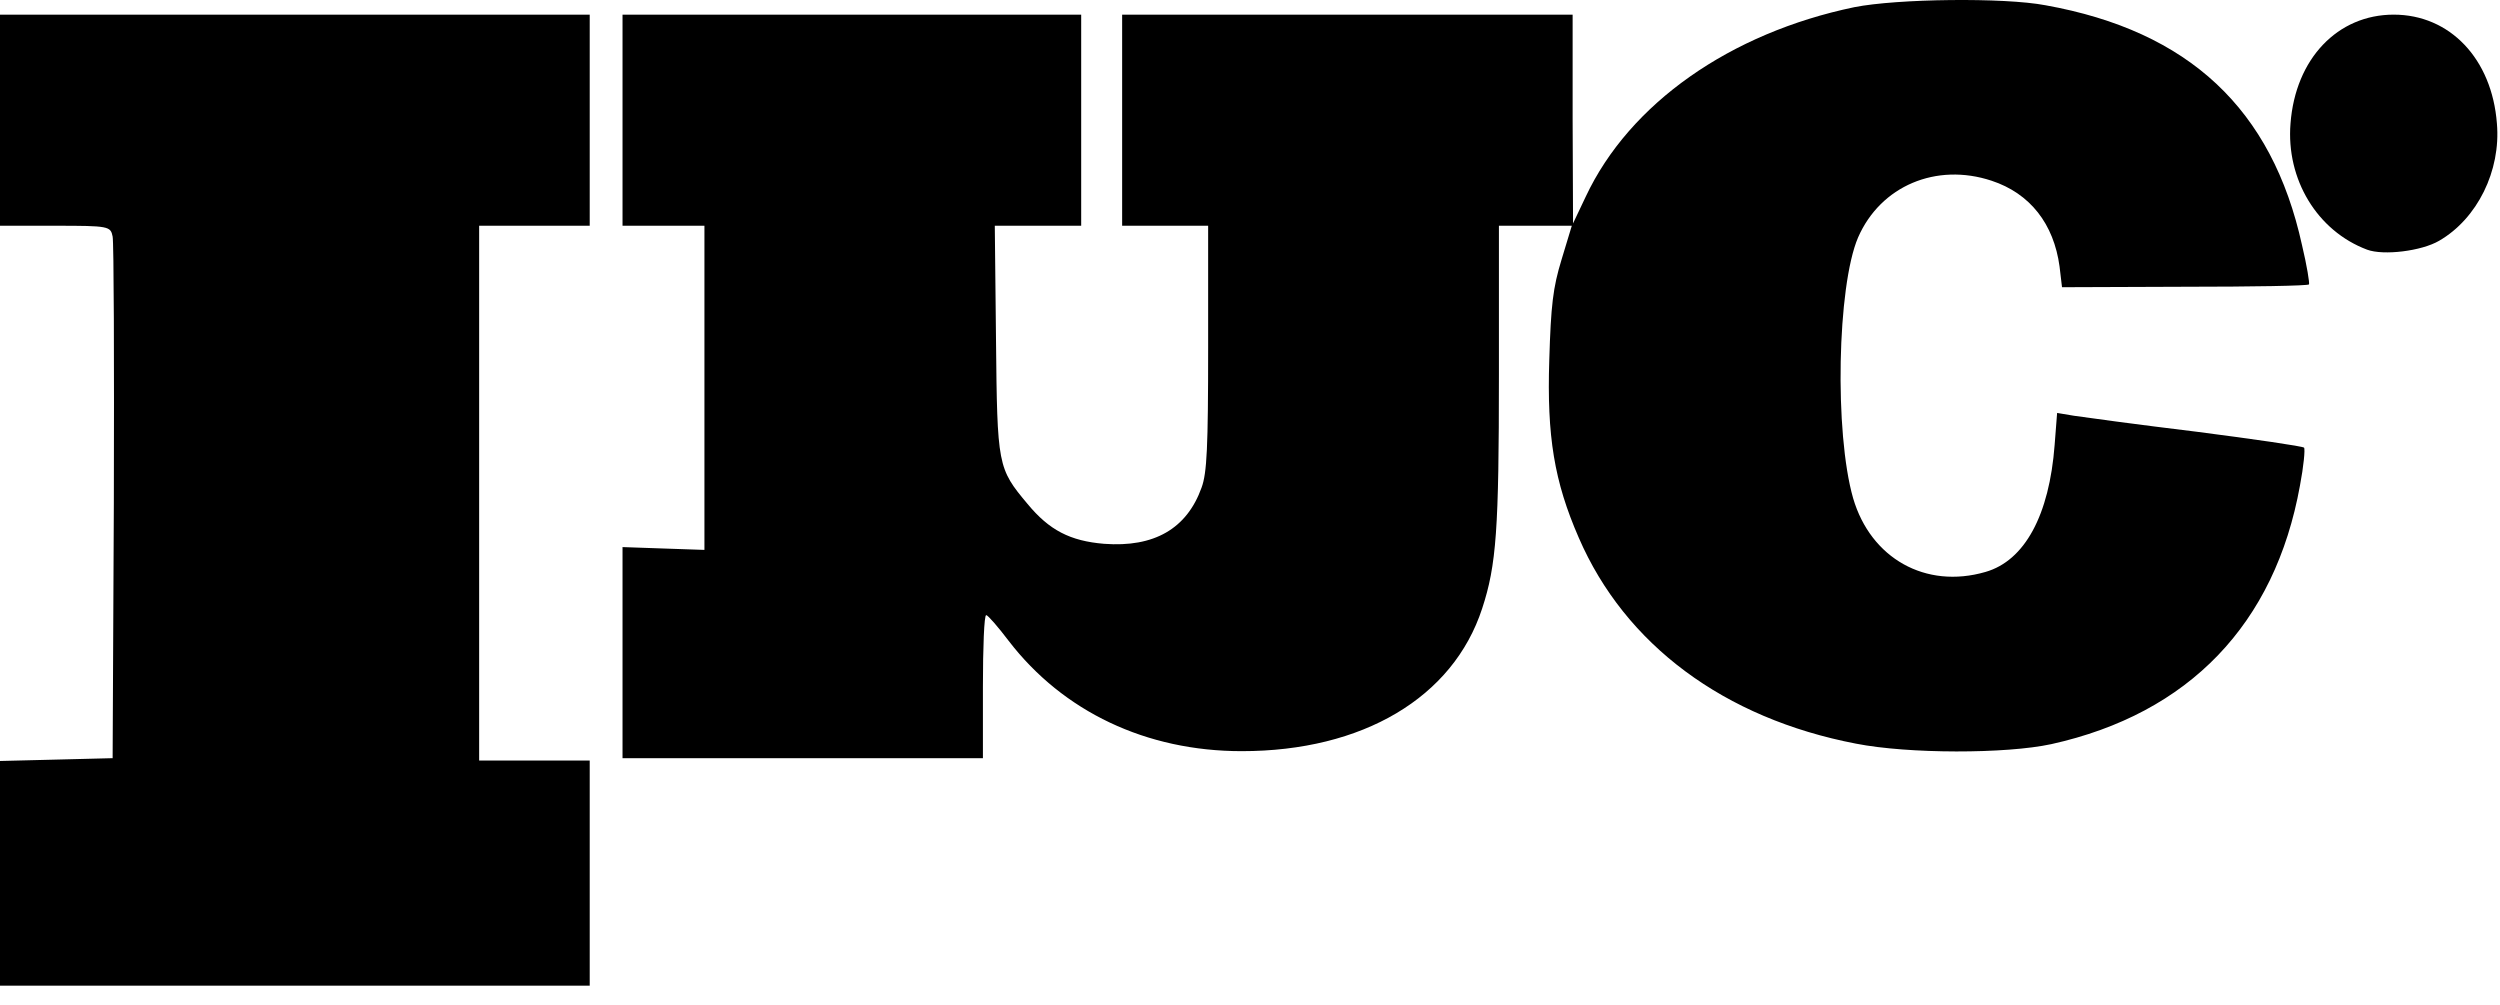
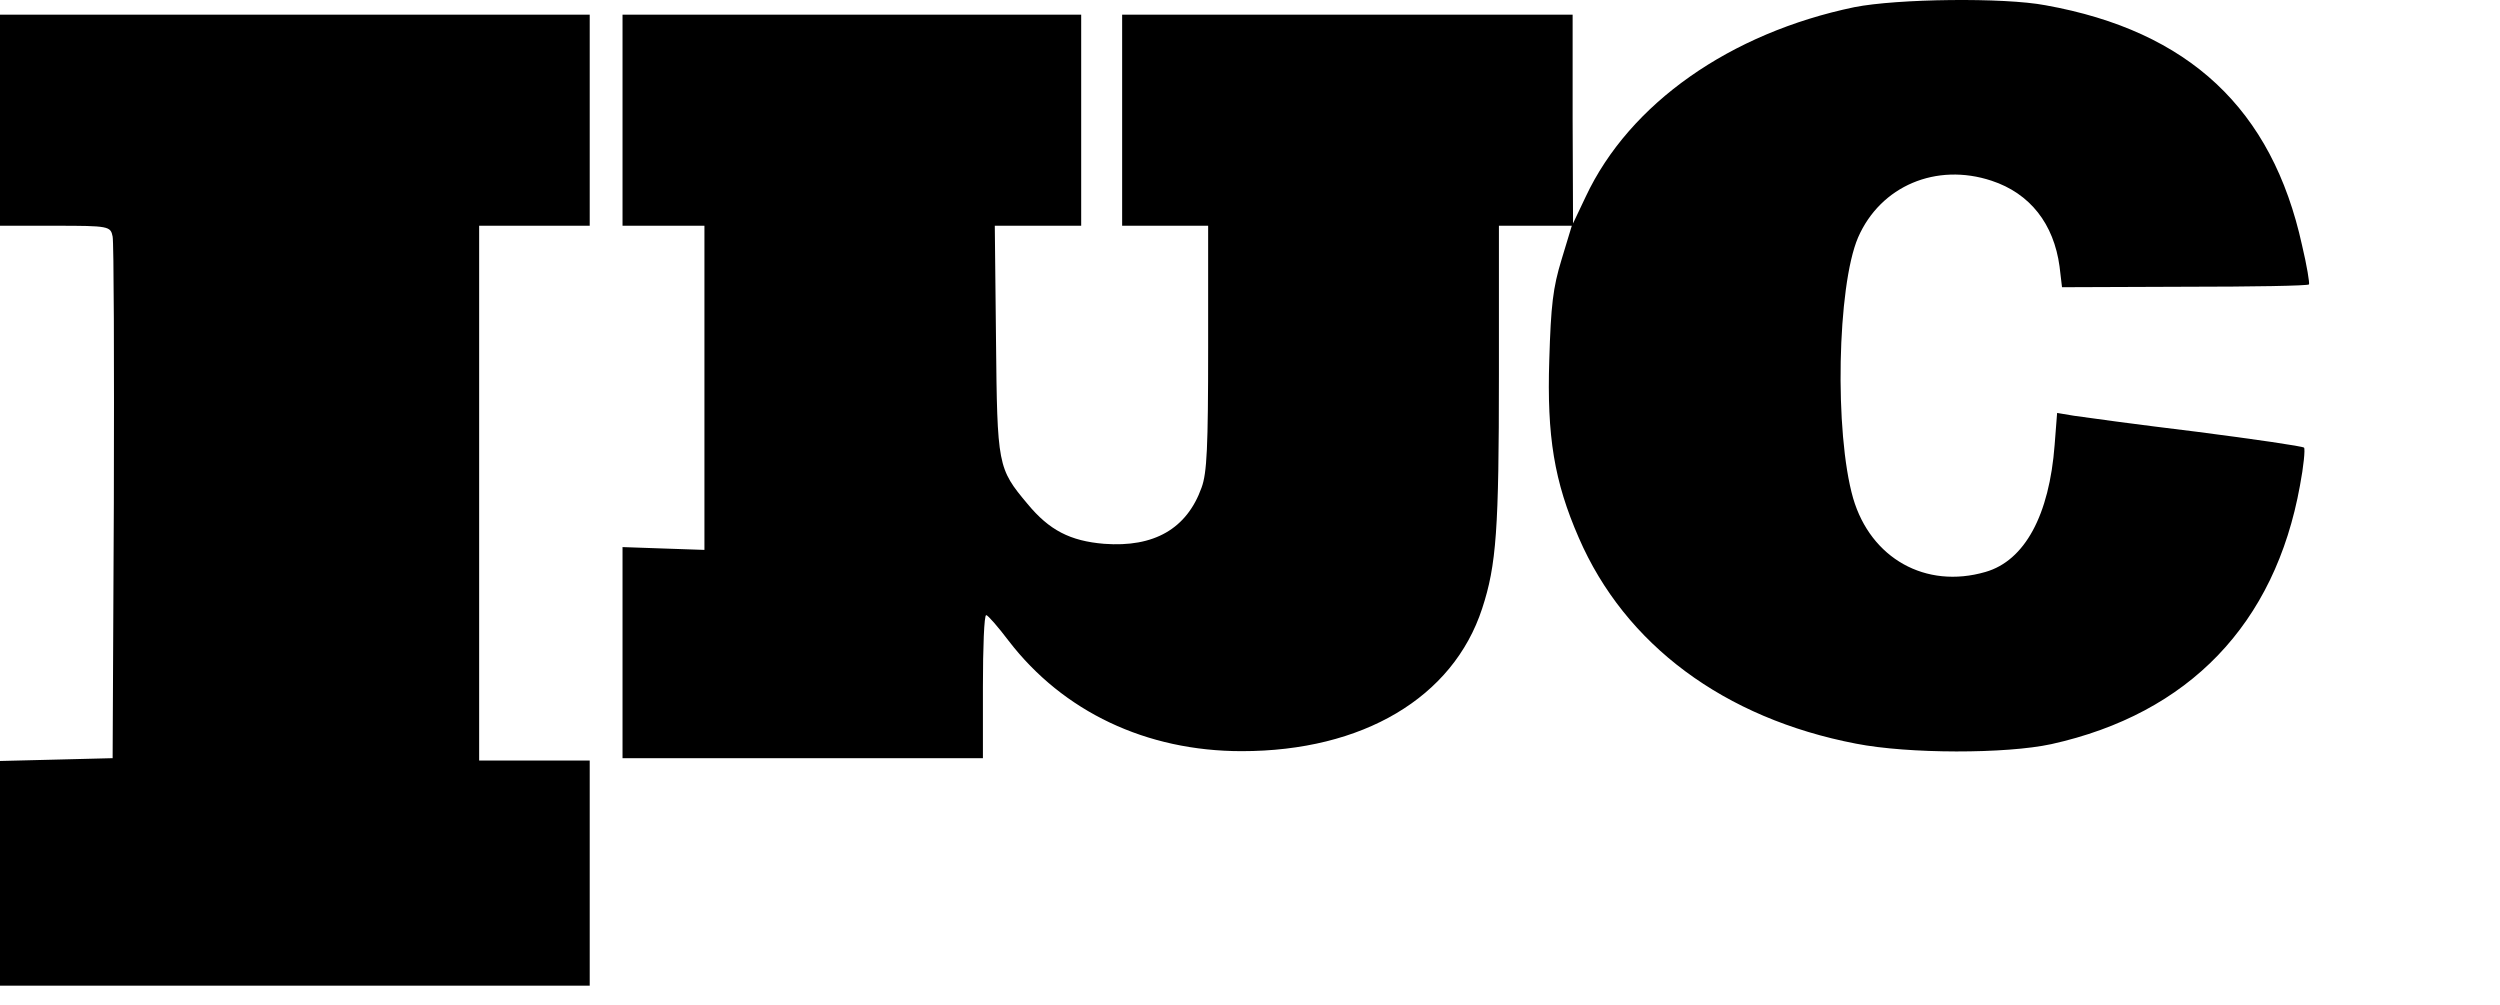
<svg xmlns="http://www.w3.org/2000/svg" fill="none" height="100%" overflow="visible" preserveAspectRatio="none" style="display: block;" viewBox="0 0 97 39" width="100%">
  <g id="Group">
    <path d="M0 33.877V29.526L2.193 29.472L4.37 29.417L4.417 19.498C4.433 14.037 4.417 9.396 4.37 9.178C4.29 8.777 4.227 8.759 2.145 8.759H0V4.664V0.568H11.441H22.881V4.664V8.759H20.736H18.591V19.134V29.508H20.736H22.881V33.877V38.245H11.441H0V33.877Z" fill="black" id="Vector" />
    <path d="M24.154 25.323V21.227L25.743 21.282L27.332 21.336V15.057V8.759H25.743H24.154V4.664V0.569H33.052H41.95V4.664V8.759H40.266H38.598L38.645 13.182C38.693 18.078 38.709 18.169 39.869 19.553C40.711 20.572 41.522 20.991 42.84 21.1C44.779 21.245 46.05 20.517 46.622 18.916C46.829 18.351 46.876 17.369 46.876 13.492V8.759H45.208H43.539V4.664V0.569H52.279H61.018V4.628L61.034 8.668L61.526 7.631C63.227 4.009 67.136 1.279 71.95 0.278C73.603 -0.05 77.75 -0.105 79.371 0.205C84.932 1.206 88.157 4.227 89.317 9.506C89.508 10.306 89.619 10.998 89.588 11.035C89.556 11.089 87.379 11.126 84.757 11.126L80.006 11.144L79.911 10.343C79.688 8.687 78.767 7.504 77.273 7.012C75.128 6.302 72.967 7.212 72.093 9.214C71.283 11.107 71.171 16.786 71.902 19.334C72.586 21.664 74.715 22.865 77.035 22.192C78.56 21.755 79.514 19.989 79.72 17.259L79.816 16.022L80.467 16.131C80.832 16.186 82.962 16.477 85.218 16.75C87.474 17.041 89.349 17.314 89.397 17.369C89.445 17.423 89.381 18.097 89.238 18.843C88.269 24.212 84.932 27.689 79.593 28.872C77.829 29.254 74.047 29.254 72.014 28.854C66.897 27.871 63.052 25.013 61.256 20.863C60.303 18.679 60.017 16.932 60.112 13.965C60.176 11.835 60.255 11.162 60.589 10.07L60.986 8.759H59.572H58.158V14.547C58.158 20.536 58.063 21.919 57.507 23.612C56.378 27.07 52.867 29.145 48.179 29.145C44.477 29.145 41.251 27.616 39.138 24.867C38.725 24.321 38.328 23.866 38.264 23.866C38.185 23.866 38.137 25.122 38.137 26.651V29.418H31.146H24.154V25.323Z" fill="black" id="Vector_2" />
-     <path d="M91.843 9.687C89.905 8.959 88.697 6.957 88.872 4.791C89.062 2.279 90.699 0.568 92.876 0.568C95.053 0.568 96.689 2.279 96.88 4.791C97.039 6.629 96.117 8.486 94.64 9.341C93.957 9.742 92.479 9.924 91.843 9.687Z" fill="black" id="Vector_3" />
  </g>
</svg>